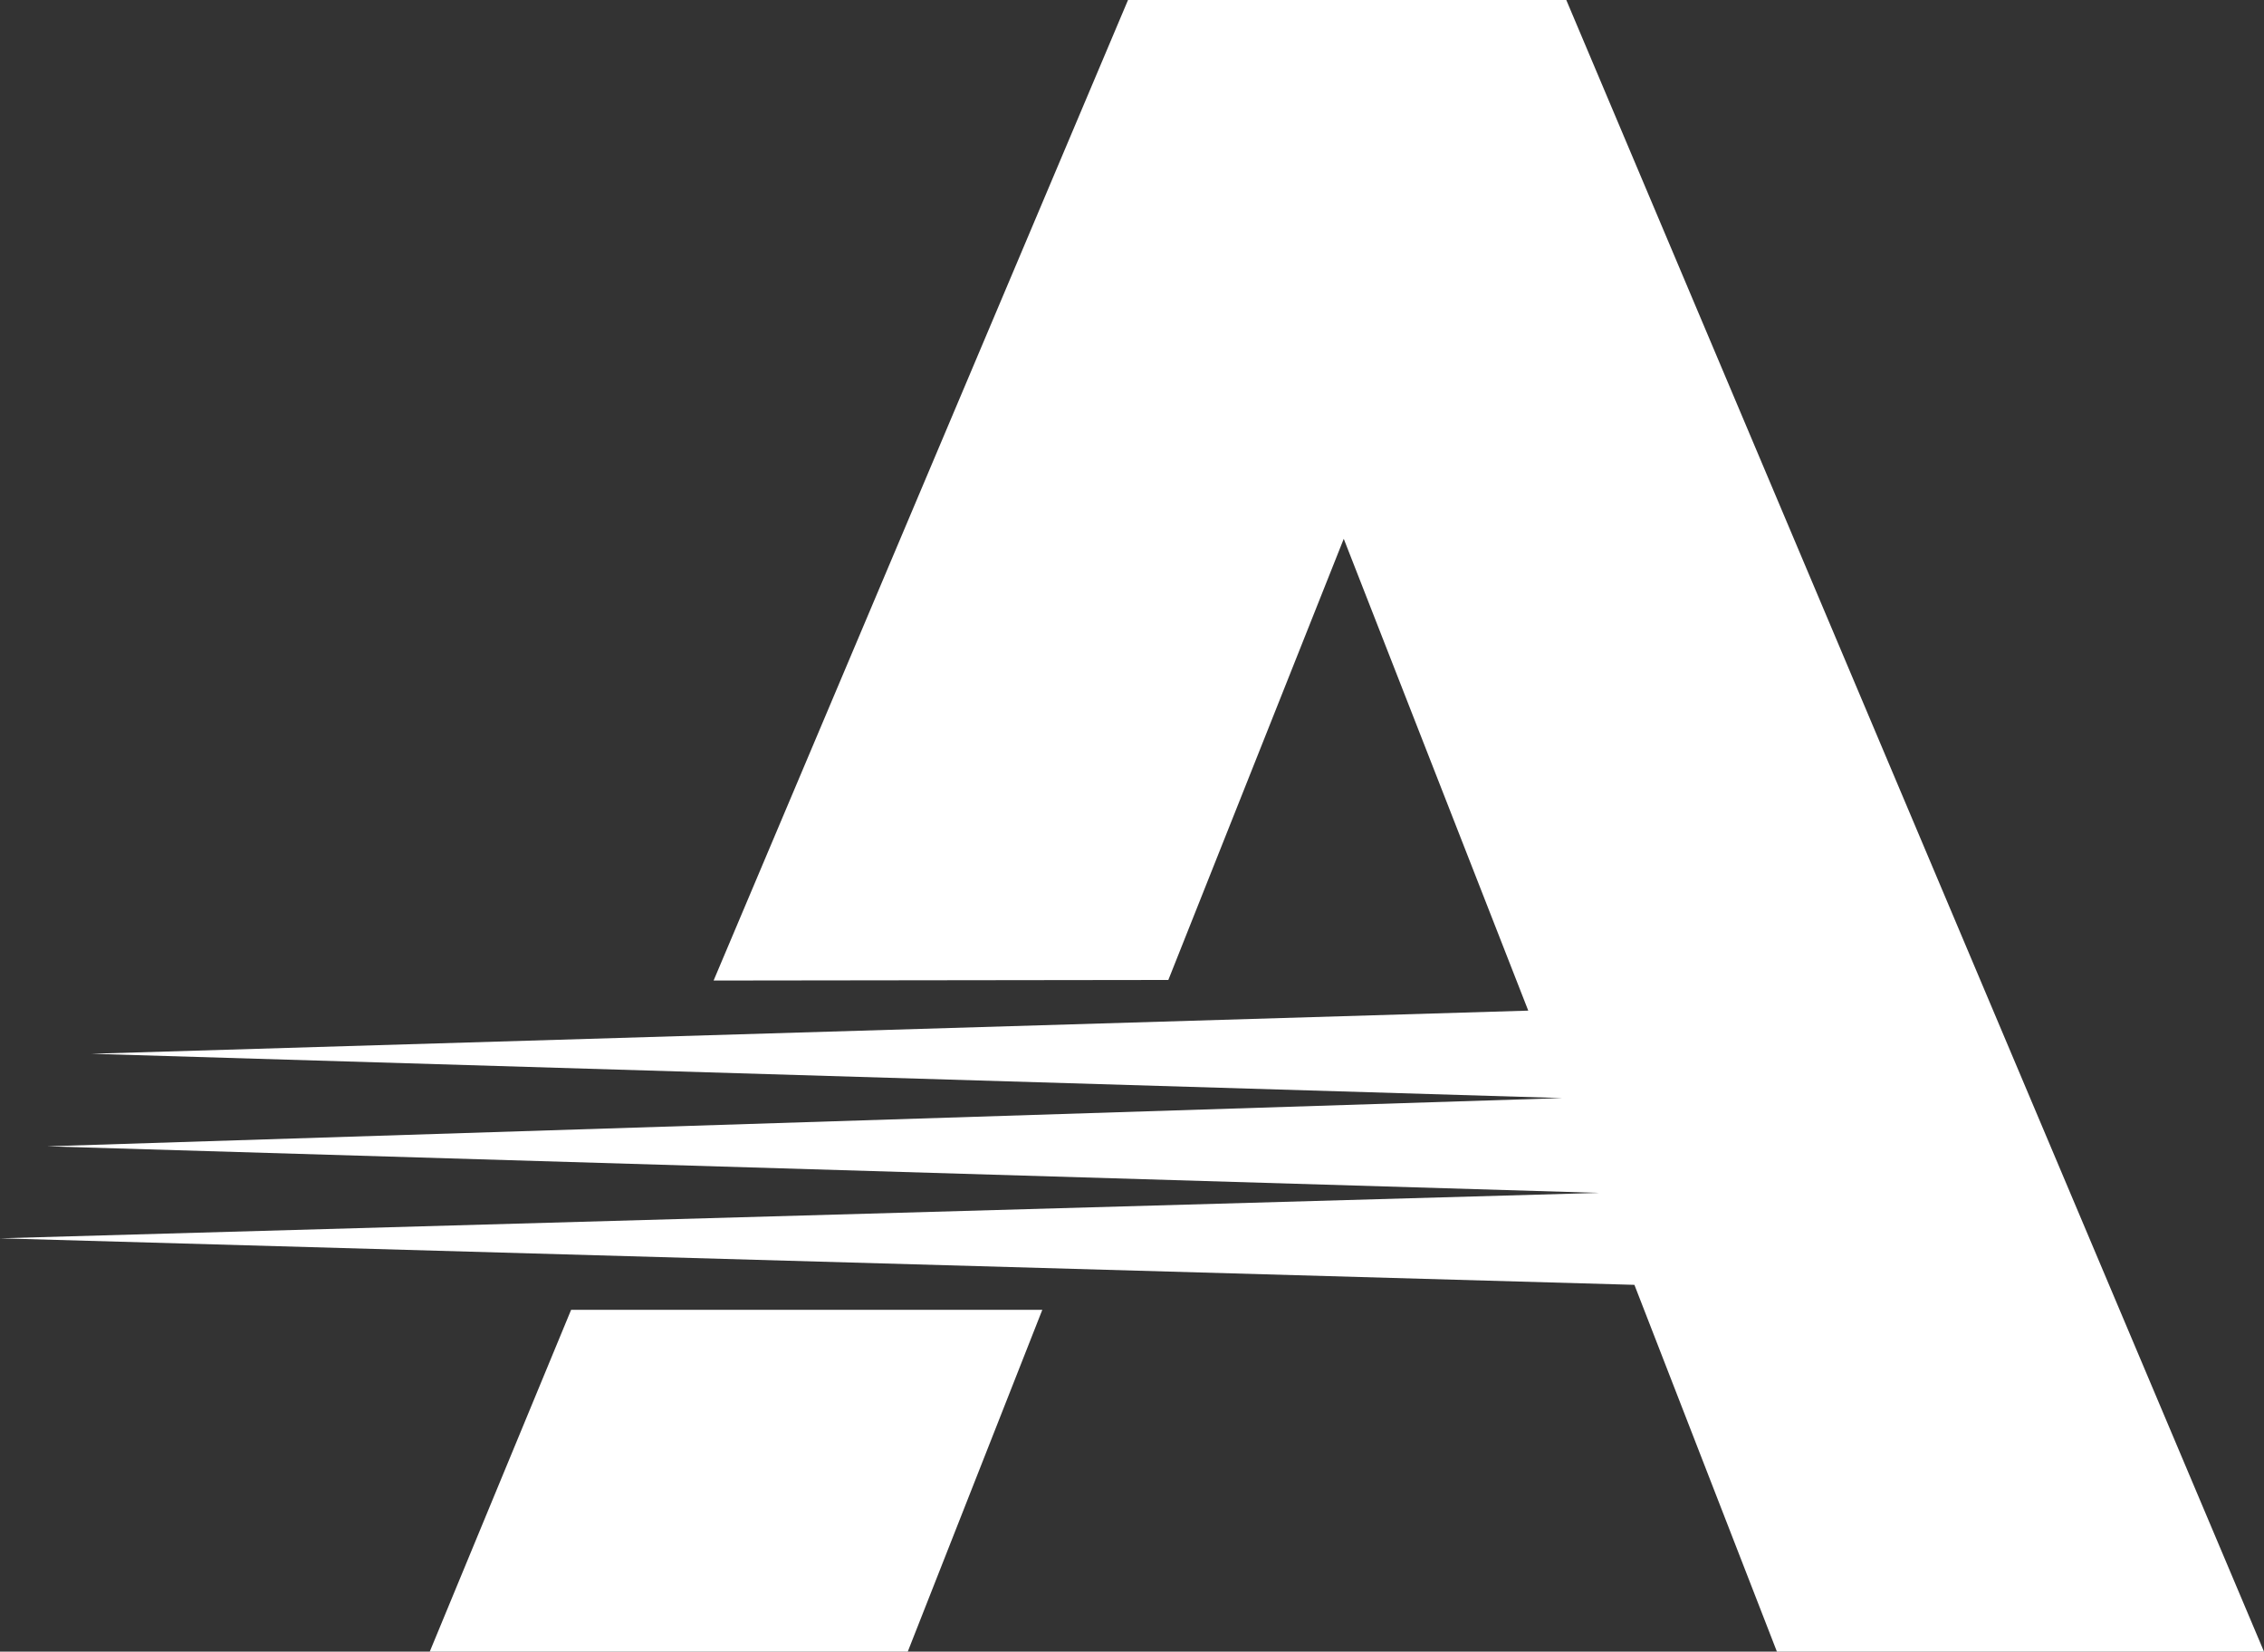
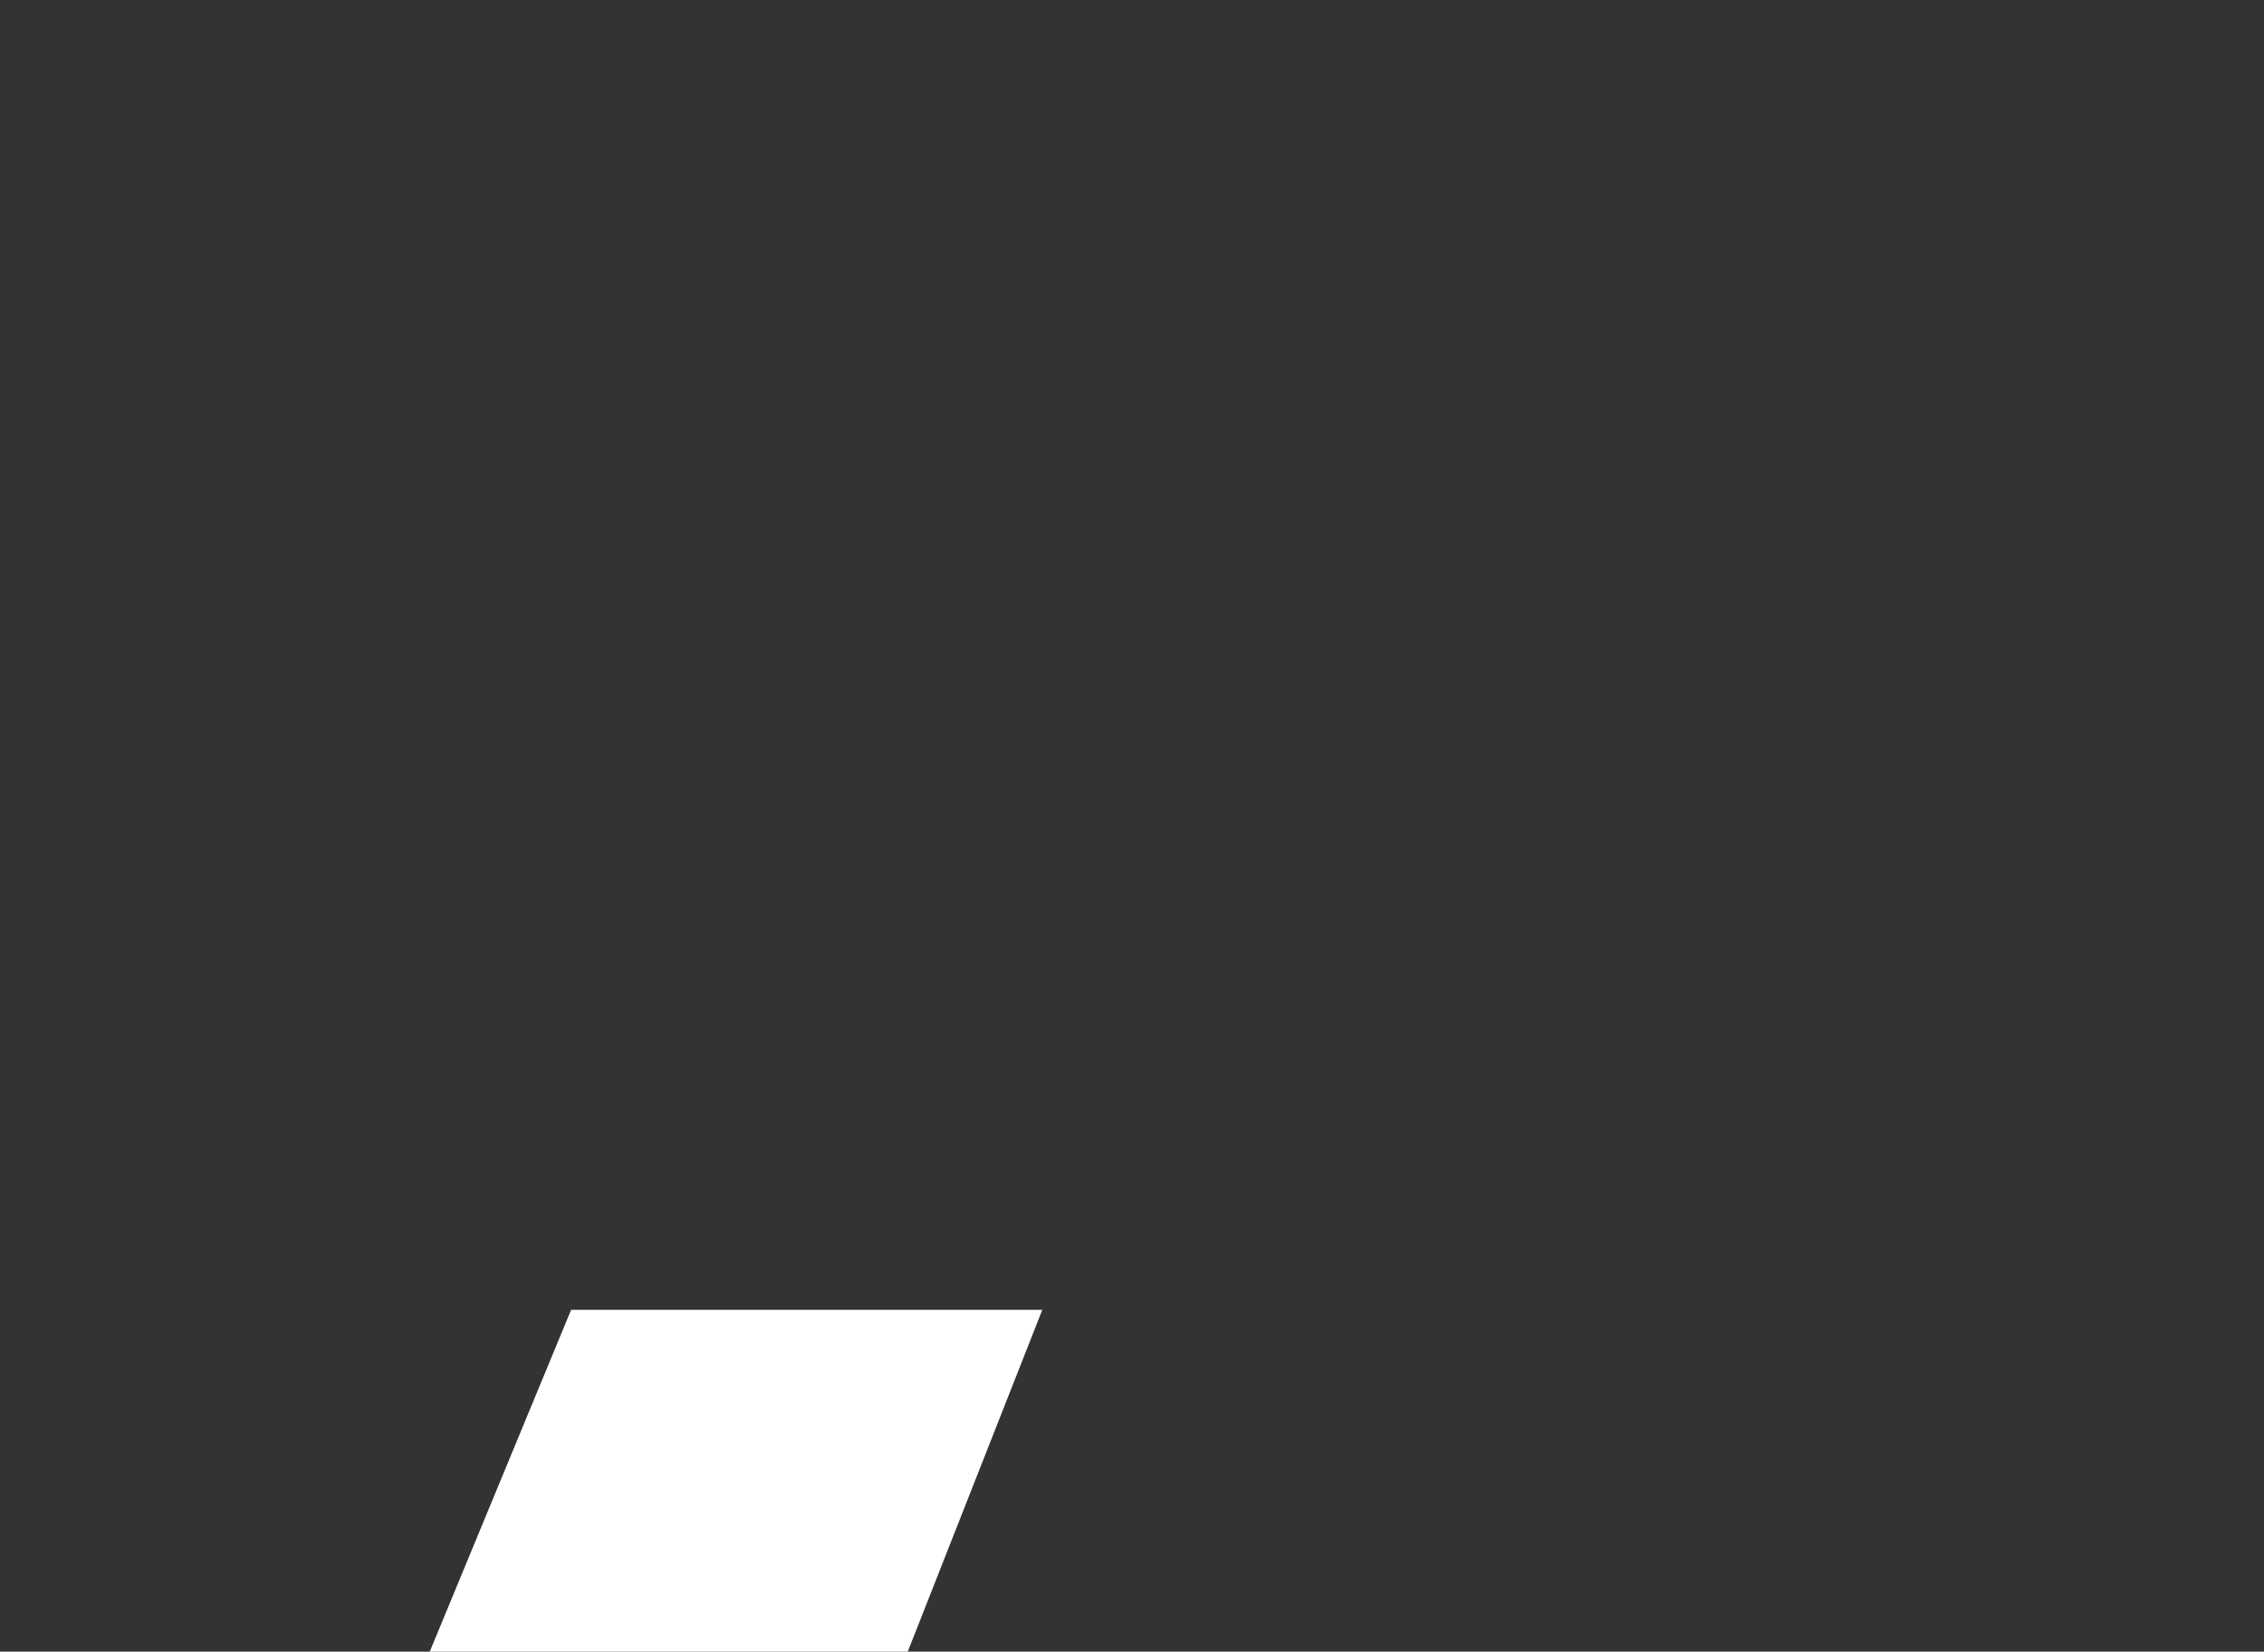
<svg xmlns="http://www.w3.org/2000/svg" height="29.09" viewBox="0 0 39.88 29.09" width="39.88">
  <rect x="0" y="0" width="39.88" height="29.09" fill="#333333" stroke="none" />
  <g fill="#fff" fill-rule="evenodd">
    <path d="m18.36 23.07h-8.3l-2.49 6.02h8.42z" />
-     <path d="m39.88 29.09-12.29-29.09h-7.72l-7.3 17.27 8.01-.01 3.09-7.77 3.25 8.31-25.31.76 25.91.78-26.69.85 27.34.82-28.17.8 28.8.82h-.01l2.51 6.46z" />
  </g>
</svg>